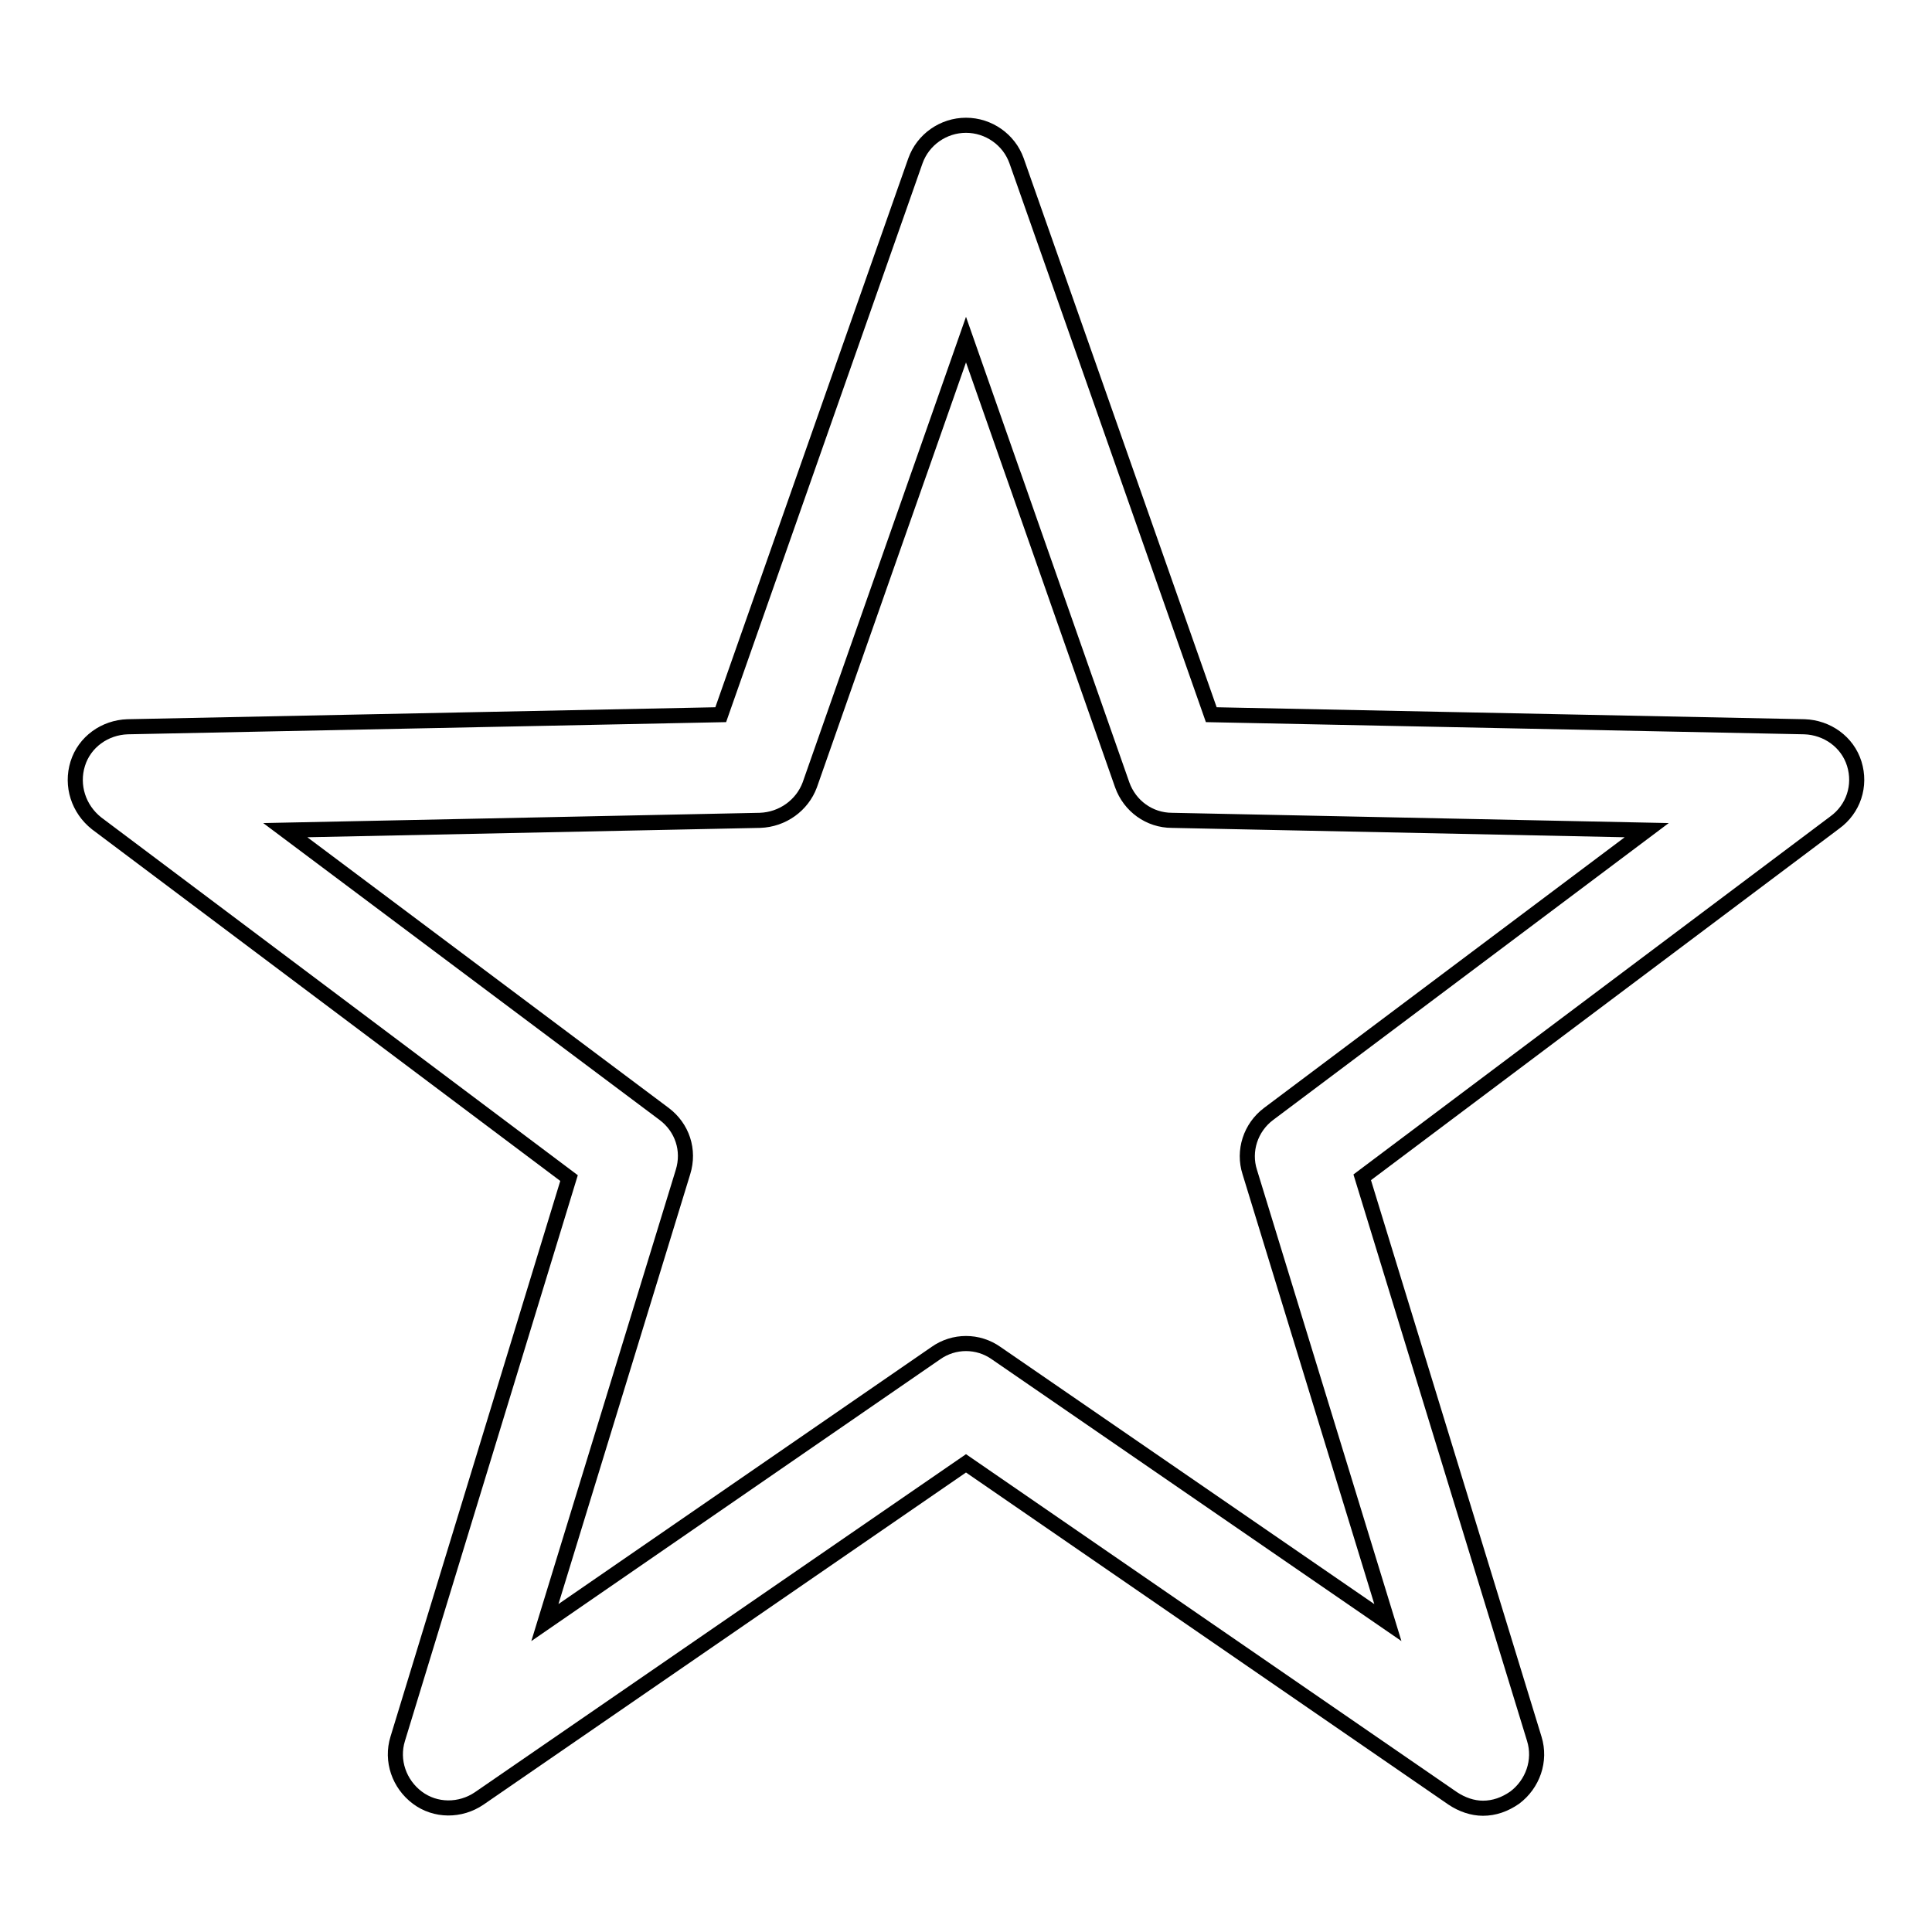
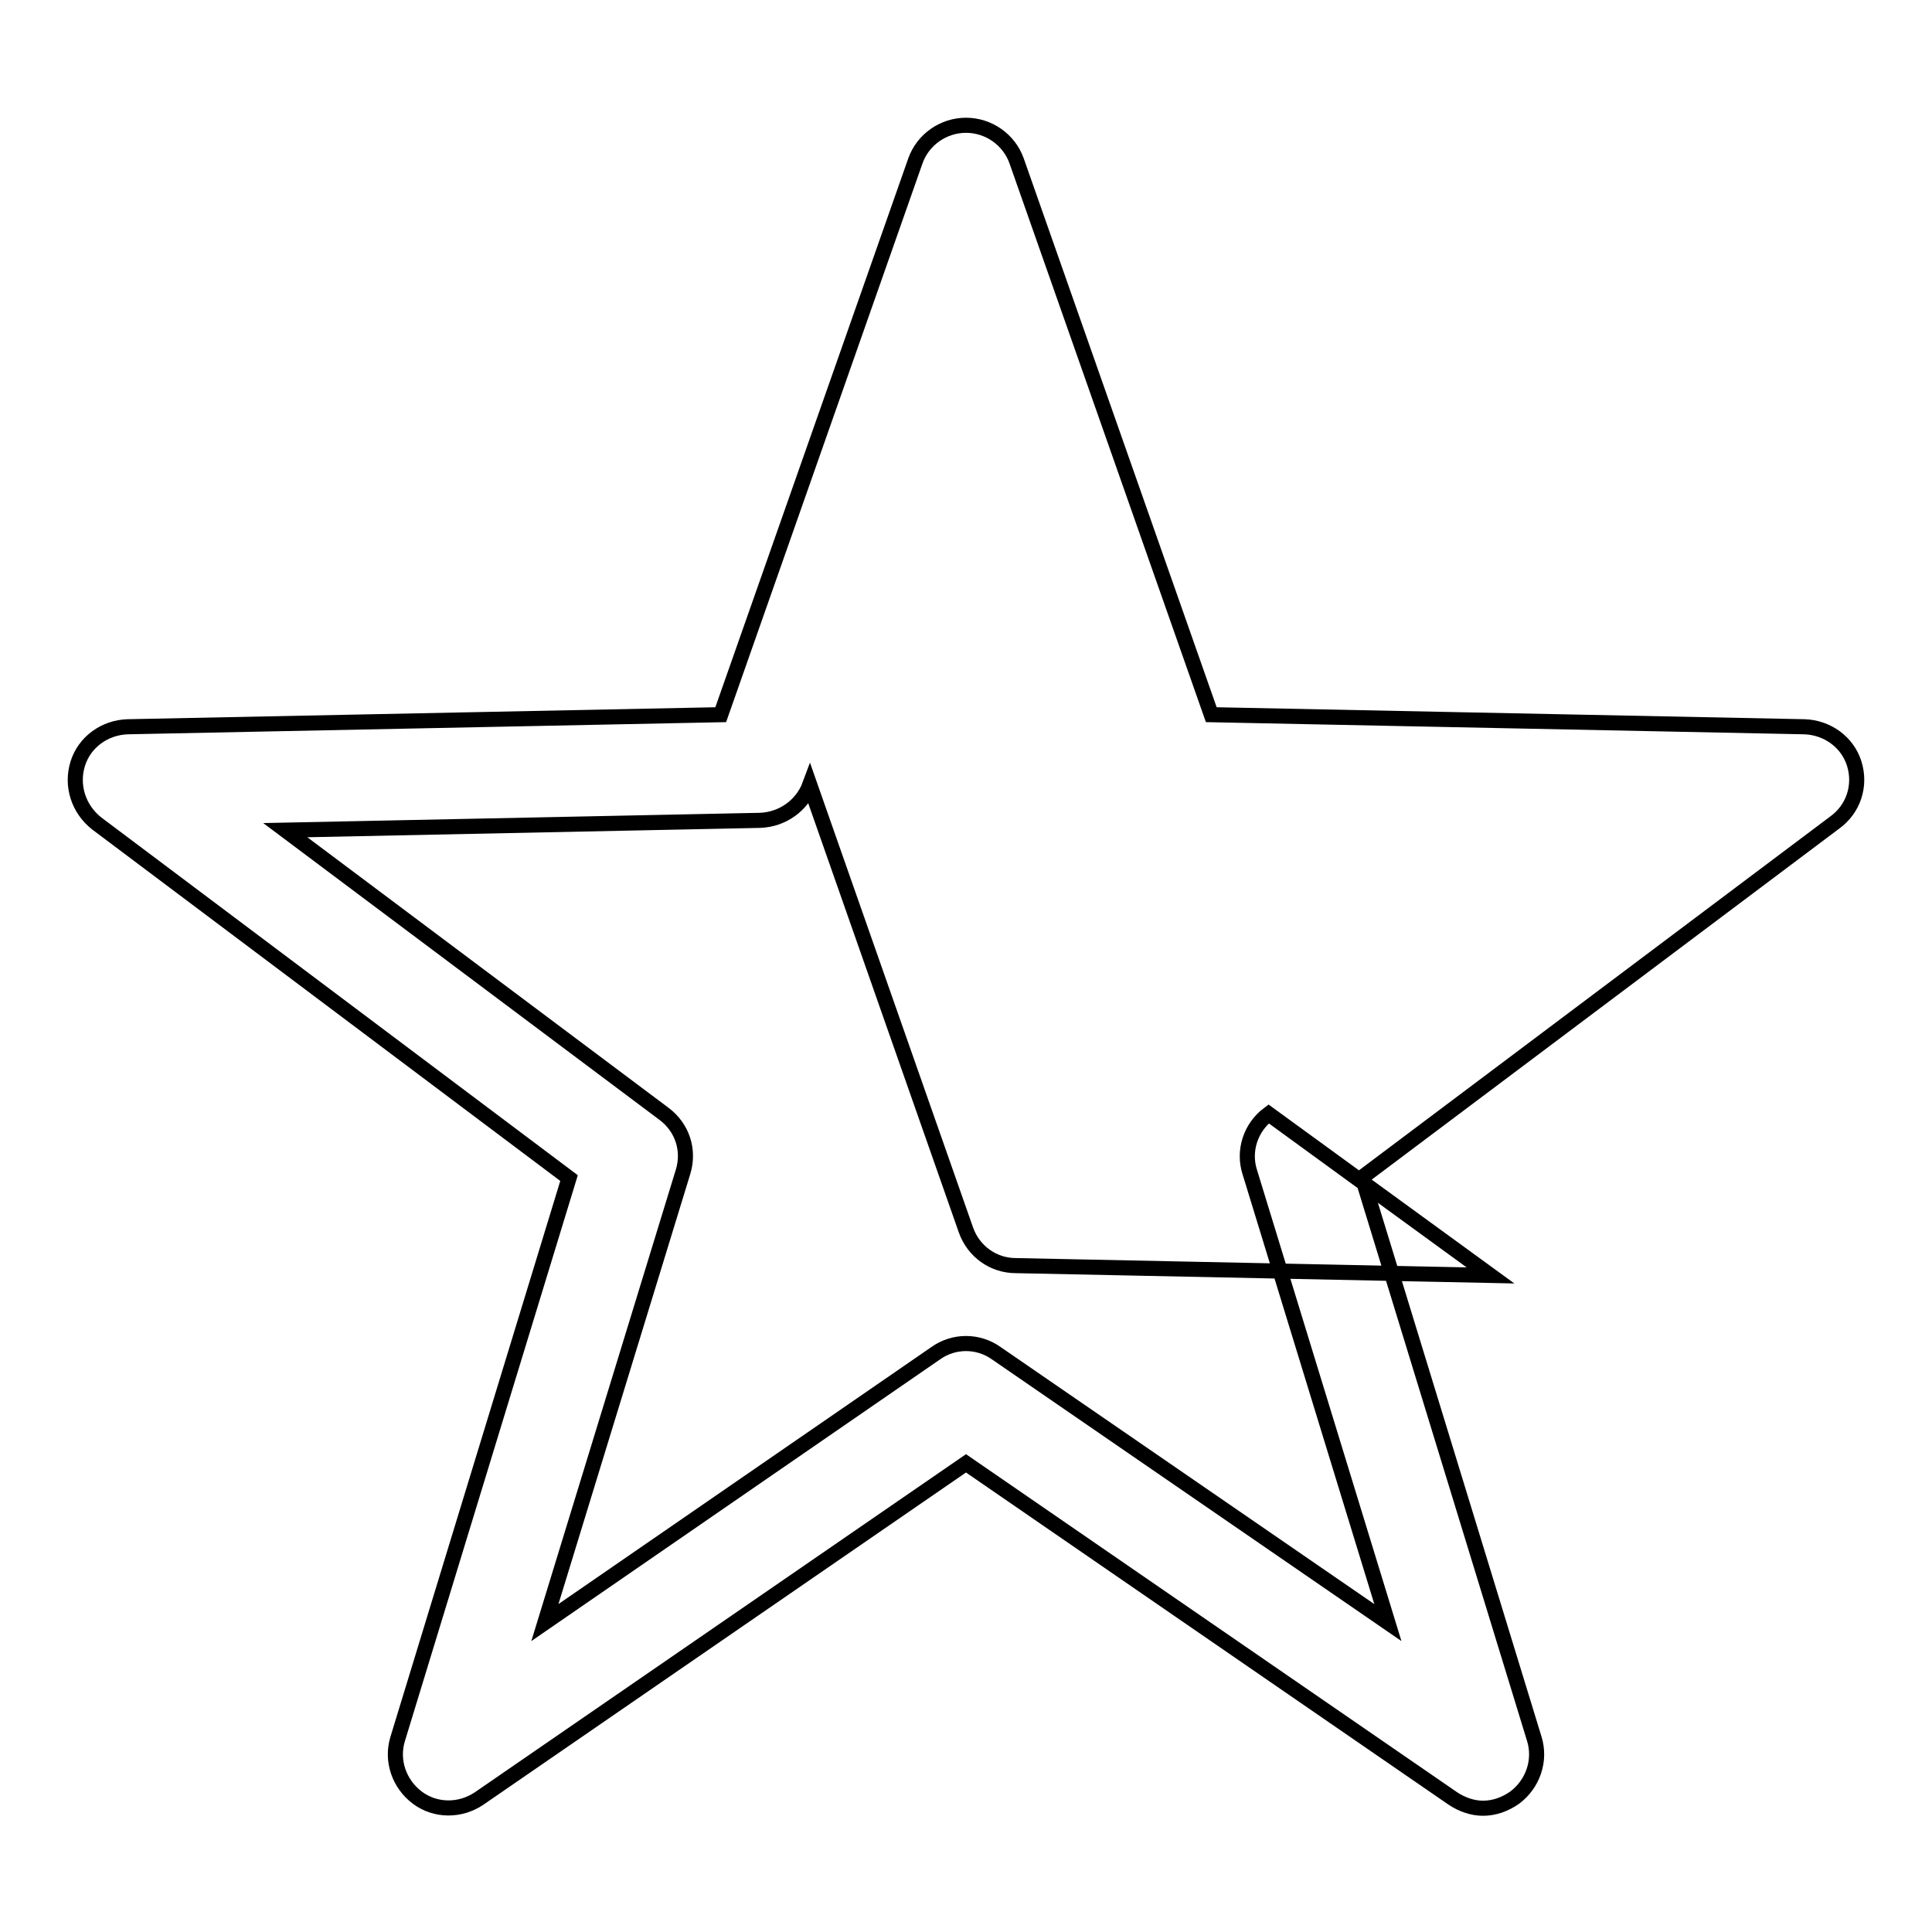
<svg xmlns="http://www.w3.org/2000/svg" version="1.1" x="0px" y="0px" viewBox="0 0 256 256" enable-background="new 0 0 256 256" xml:space="preserve">
  <g>
    <g>
-       <path stroke-width="2" fill-opacity="0" stroke="#000000" d="M245.7,101.2c-0.9-2.9-3.6-4.8-6.6-4.9l-78.6-1.6l-25.8-73.4c-1-2.8-3.7-4.7-6.7-4.7c-3,0-5.7,1.9-6.7,4.7L95.5,94.7l-78.6,1.6c-3,0.1-5.7,2-6.6,4.9c-0.9,2.9,0.1,6,2.5,7.9l62.6,47l-22.7,74.3c-0.9,2.9,0.2,6,2.6,7.8c2.4,1.8,5.7,1.8,8.2,0.1l64.5-44.4l64.5,44.4c1.2,0.8,2.6,1.3,4,1.3c1.5,0,2.9-0.5,4.2-1.4c2.4-1.8,3.5-4.9,2.6-7.8L180.5,156l62.6-47C245.6,107.2,246.6,104.1,245.7,101.2z M168.1,147.6c-2.4,1.8-3.4,4.9-2.5,7.7l18.3,59.7L132,179.3c-2.4-1.7-5.6-1.7-8,0L72.2,215l18.3-59.7c0.9-2.9-0.1-5.9-2.5-7.7L37.8,110l62.9-1.3c3-0.1,5.6-2,6.6-4.7L128,45l20.7,59c1,2.8,3.6,4.7,6.6,4.7l62.9,1.3L168.1,147.6z" />
+       <path stroke-width="2" fill-opacity="0" stroke="#000000" d="M245.7,101.2c-0.9-2.9-3.6-4.8-6.6-4.9l-78.6-1.6l-25.8-73.4c-1-2.8-3.7-4.7-6.7-4.7c-3,0-5.7,1.9-6.7,4.7L95.5,94.7l-78.6,1.6c-3,0.1-5.7,2-6.6,4.9c-0.9,2.9,0.1,6,2.5,7.9l62.6,47l-22.7,74.3c-0.9,2.9,0.2,6,2.6,7.8c2.4,1.8,5.7,1.8,8.2,0.1l64.5-44.4l64.5,44.4c1.2,0.8,2.6,1.3,4,1.3c1.5,0,2.9-0.5,4.2-1.4c2.4-1.8,3.5-4.9,2.6-7.8L180.5,156l62.6-47C245.6,107.2,246.6,104.1,245.7,101.2z M168.1,147.6c-2.4,1.8-3.4,4.9-2.5,7.7l18.3,59.7L132,179.3c-2.4-1.7-5.6-1.7-8,0L72.2,215l18.3-59.7c0.9-2.9-0.1-5.9-2.5-7.7L37.8,110l62.9-1.3c3-0.1,5.6-2,6.6-4.7l20.7,59c1,2.8,3.6,4.7,6.6,4.7l62.9,1.3L168.1,147.6z" />
    </g>
  </g>
</svg>